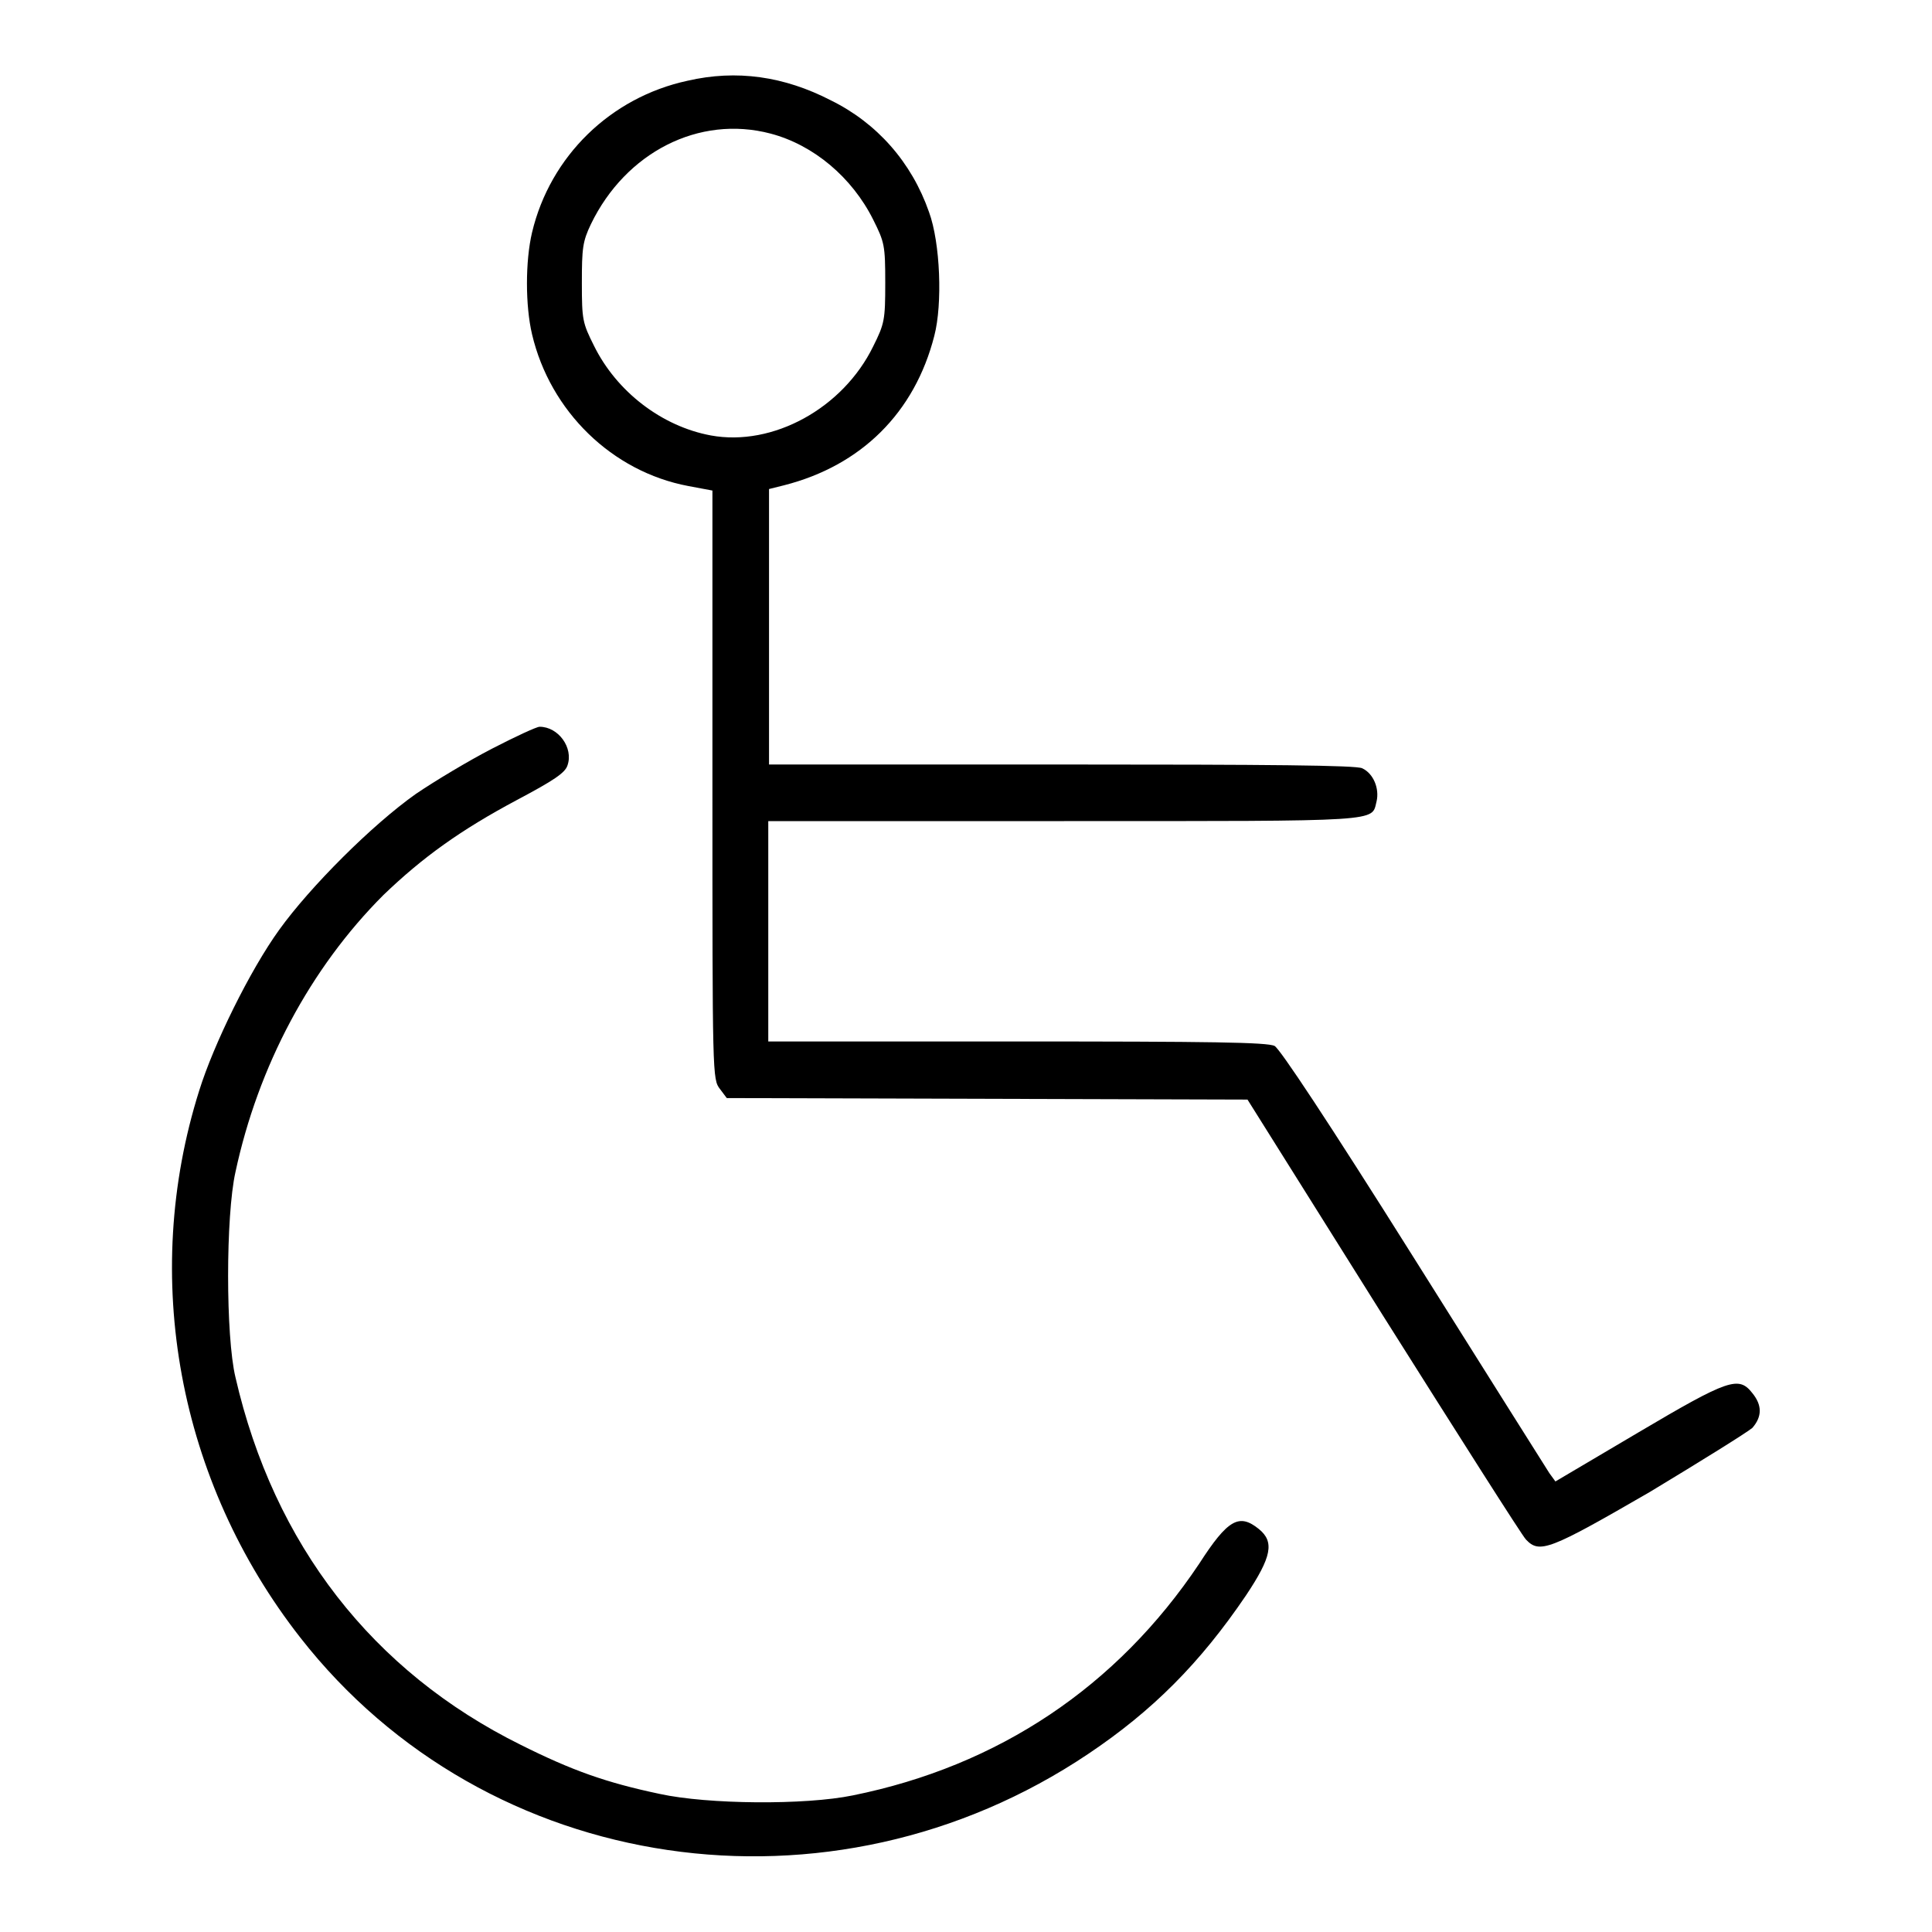
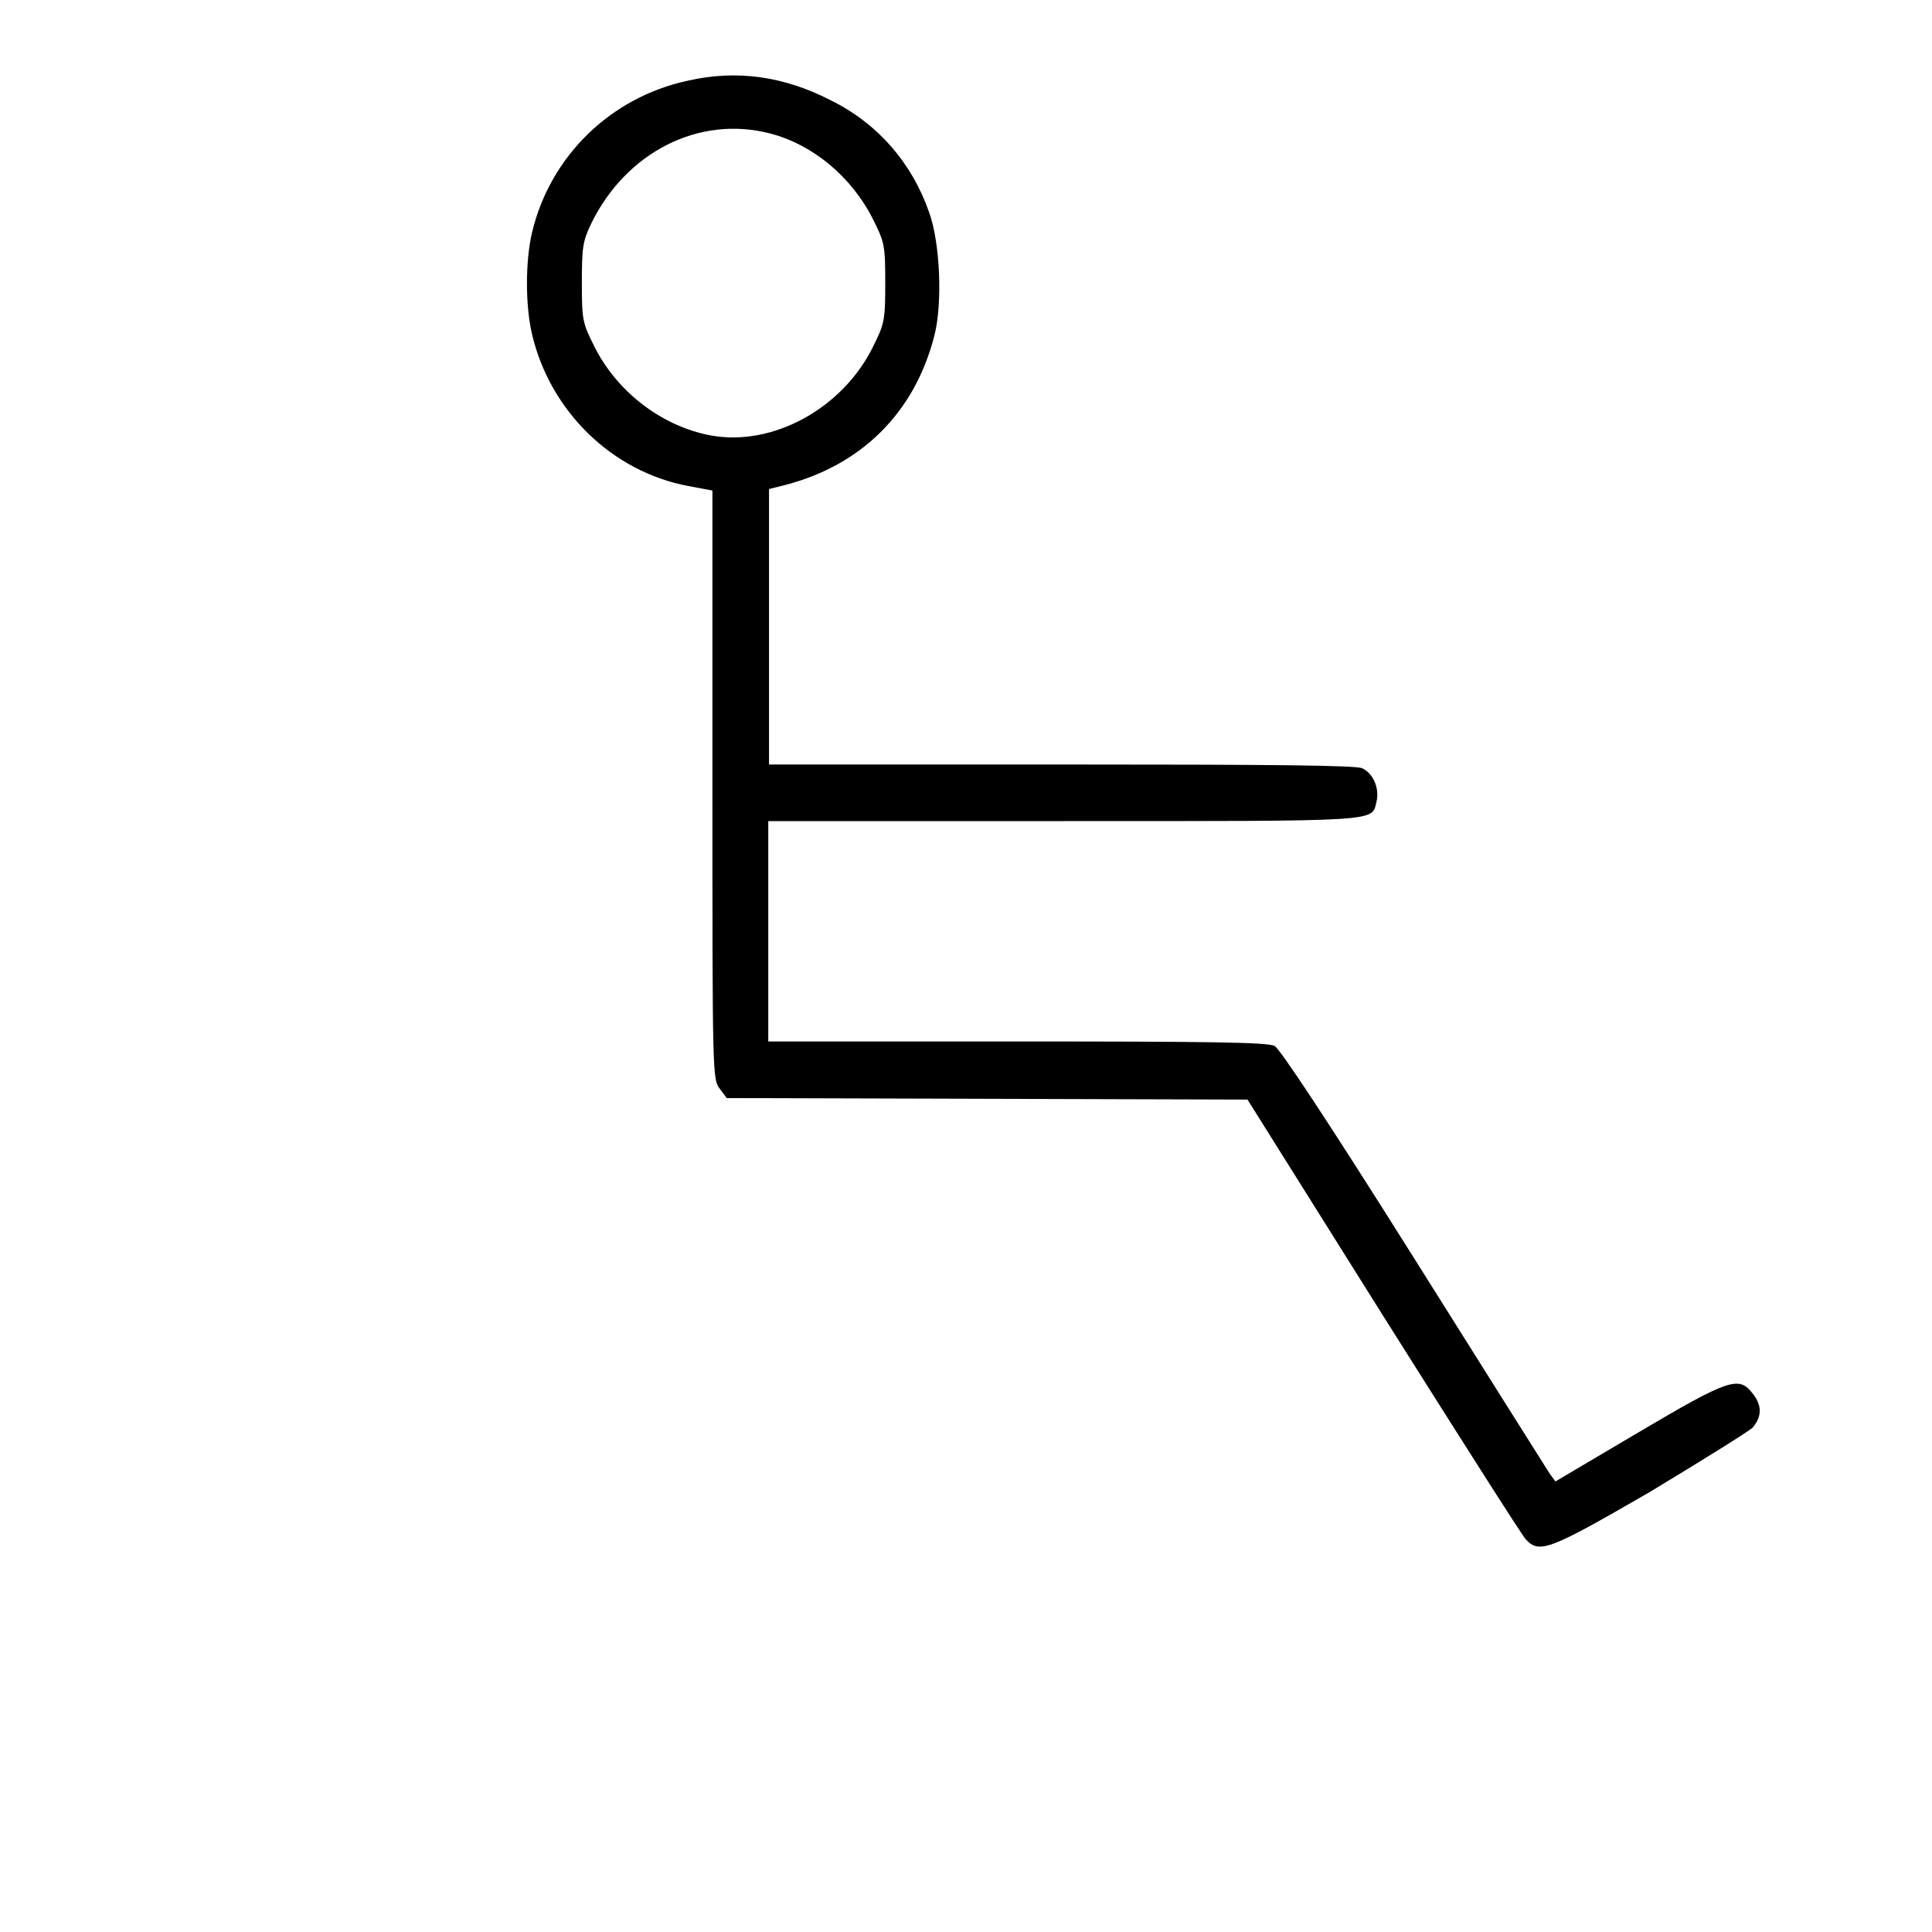
<svg xmlns="http://www.w3.org/2000/svg" version="1.1" x="0px" y="0px" viewBox="0 0 256 256" enable-background="new 0 0 256 256" xml:space="preserve">
  <g>
    <g>
      <g>
        <path fill="#000000" d="M91.1,10.7c-10.2,2.2-18.2,10-20.6,20.1c-0.9,3.8-0.9,9.7,0,13.5c2.4,10.2,10.6,18.2,20.7,20.1l3.2,0.6v39c0,38.7,0,39,1,40.3l0.9,1.2l34.5,0.1l34.5,0.1l18,28.7c9.9,15.7,18.4,29.1,18.9,29.6c1.8,1.9,3.1,1.4,16.4-6.3c6.8-4.1,12.9-7.9,13.6-8.5c1.3-1.5,1.3-3,0-4.6c-1.8-2.3-3.1-1.9-15.1,5.2l-11,6.5l-0.8-1.1c-0.4-0.6-8.5-13.5-18-28.6c-11.5-18.3-17.7-27.6-18.4-28c-0.9-0.5-8.6-0.6-34.1-0.6h-33v-14.6v-14.6H141c42.7,0,40.7,0.1,41.4-2.6c0.4-1.7-0.4-3.7-1.9-4.4c-0.8-0.4-12.1-0.5-39.9-0.5h-38.7V82.9V64.8l2-0.5c10.2-2.6,17.3-9.6,19.9-19.8c1.1-4.2,0.8-12.3-0.7-16.4c-2.3-6.6-6.9-11.8-13-14.8C103.9,10.1,97.6,9.2,91.1,10.7z M102.1,17.7c5.7,1.5,10.8,5.8,13.6,11.4c1.5,3,1.6,3.4,1.6,8.4c0,4.9-0.1,5.4-1.6,8.4c-4,8.2-13.3,13.3-21.5,11.8c-6.5-1.2-12.5-5.8-15.5-11.9c-1.5-3-1.6-3.4-1.6-8.3c0-4.6,0.1-5.5,1.2-7.8C82.9,20.2,92.6,15.2,102.1,17.7z" />
-         <path fill="#000000" d="M65.2,99.2c-3.1,1.6-7.6,4.3-10.1,6c-5.8,4.1-14,12.3-18.1,18c-3.9,5.4-8.7,15.2-10.6,21.3c-7.8,24.7-2.8,51.8,13.4,72.5c24.7,31.6,70.3,38.3,104.4,15.4c8.5-5.7,14.8-12,20.9-21c3.4-5.1,3.8-7.1,1.7-8.8c-2.6-2.1-4.1-1.3-7.9,4.6C148,223.5,132.3,234,113,237.9c-6.3,1.3-19.2,1.2-25.6-0.2c-7.1-1.5-11.6-3.1-18.4-6.5c-19.6-9.7-32.7-26.5-37.8-48.7c-1.3-5.4-1.3-21.4,0-27.2c3-14,9.9-27,19.6-36.7C56,113.6,61,110,68.5,106c4.9-2.6,6.4-3.6,6.7-4.6c0.8-2.3-1.2-5.1-3.7-5.1C71.1,96.3,68.3,97.6,65.2,99.2z" />
      </g>
    </g>
  </g>
</svg>